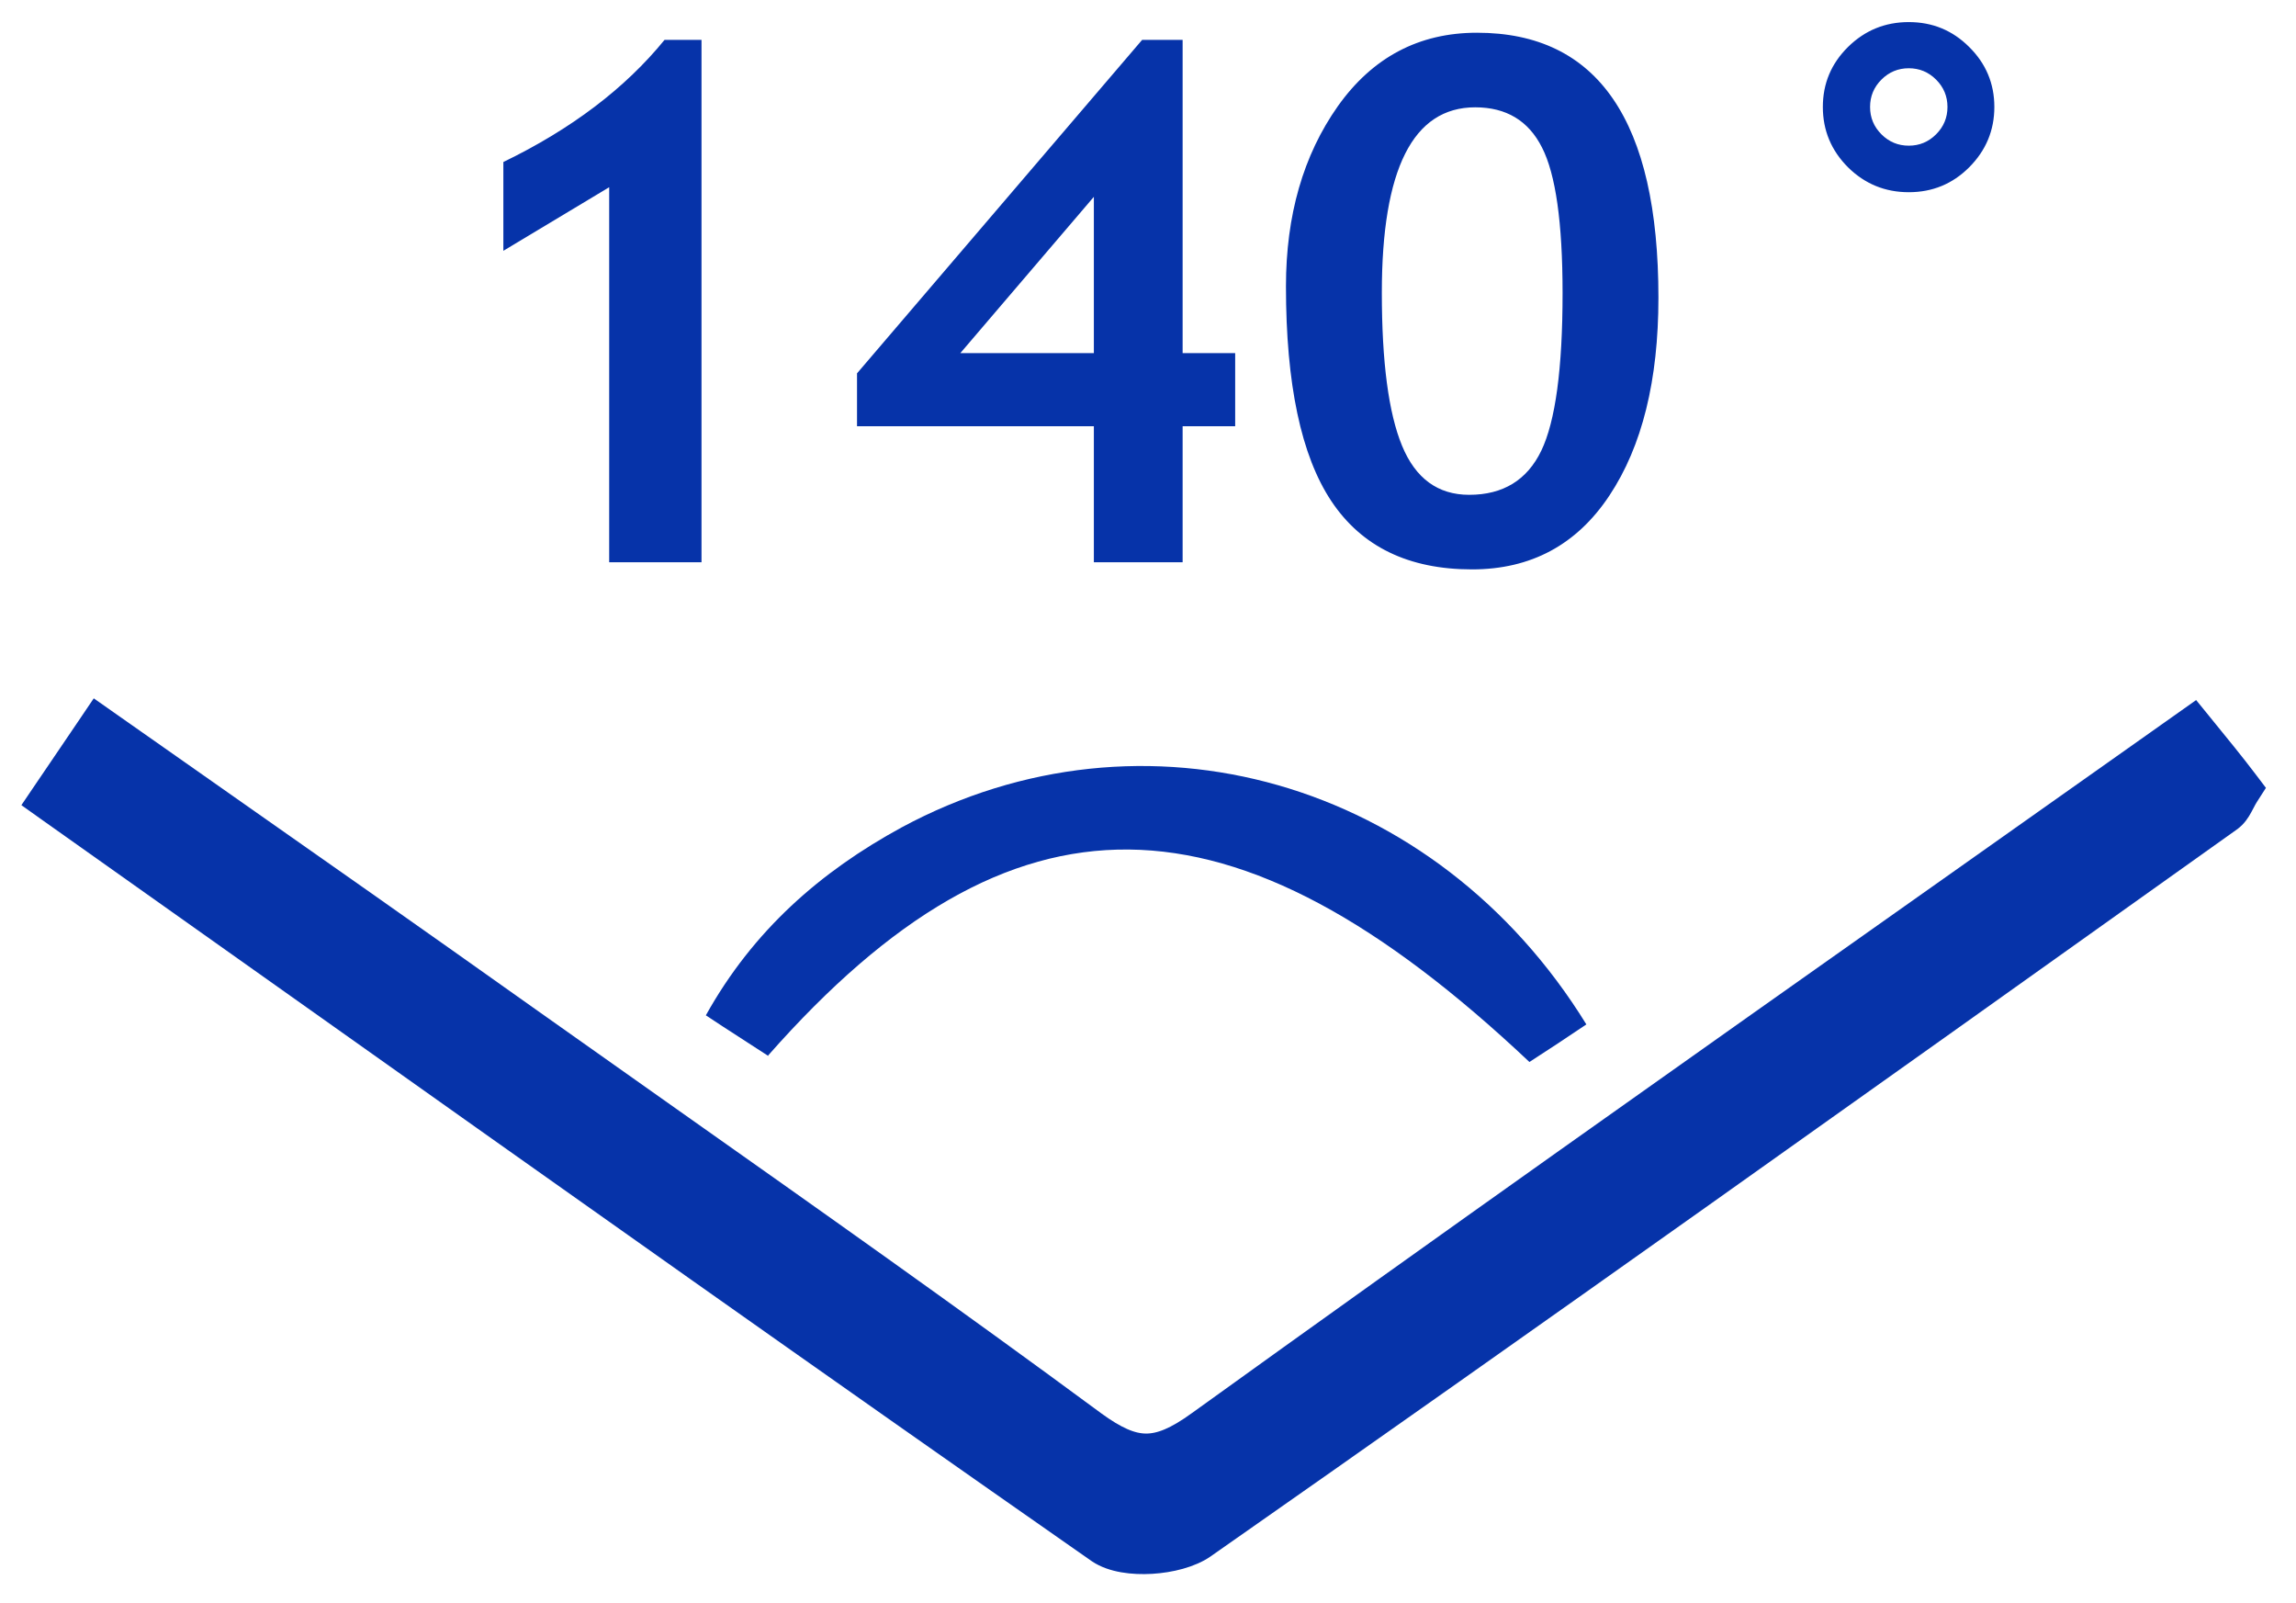
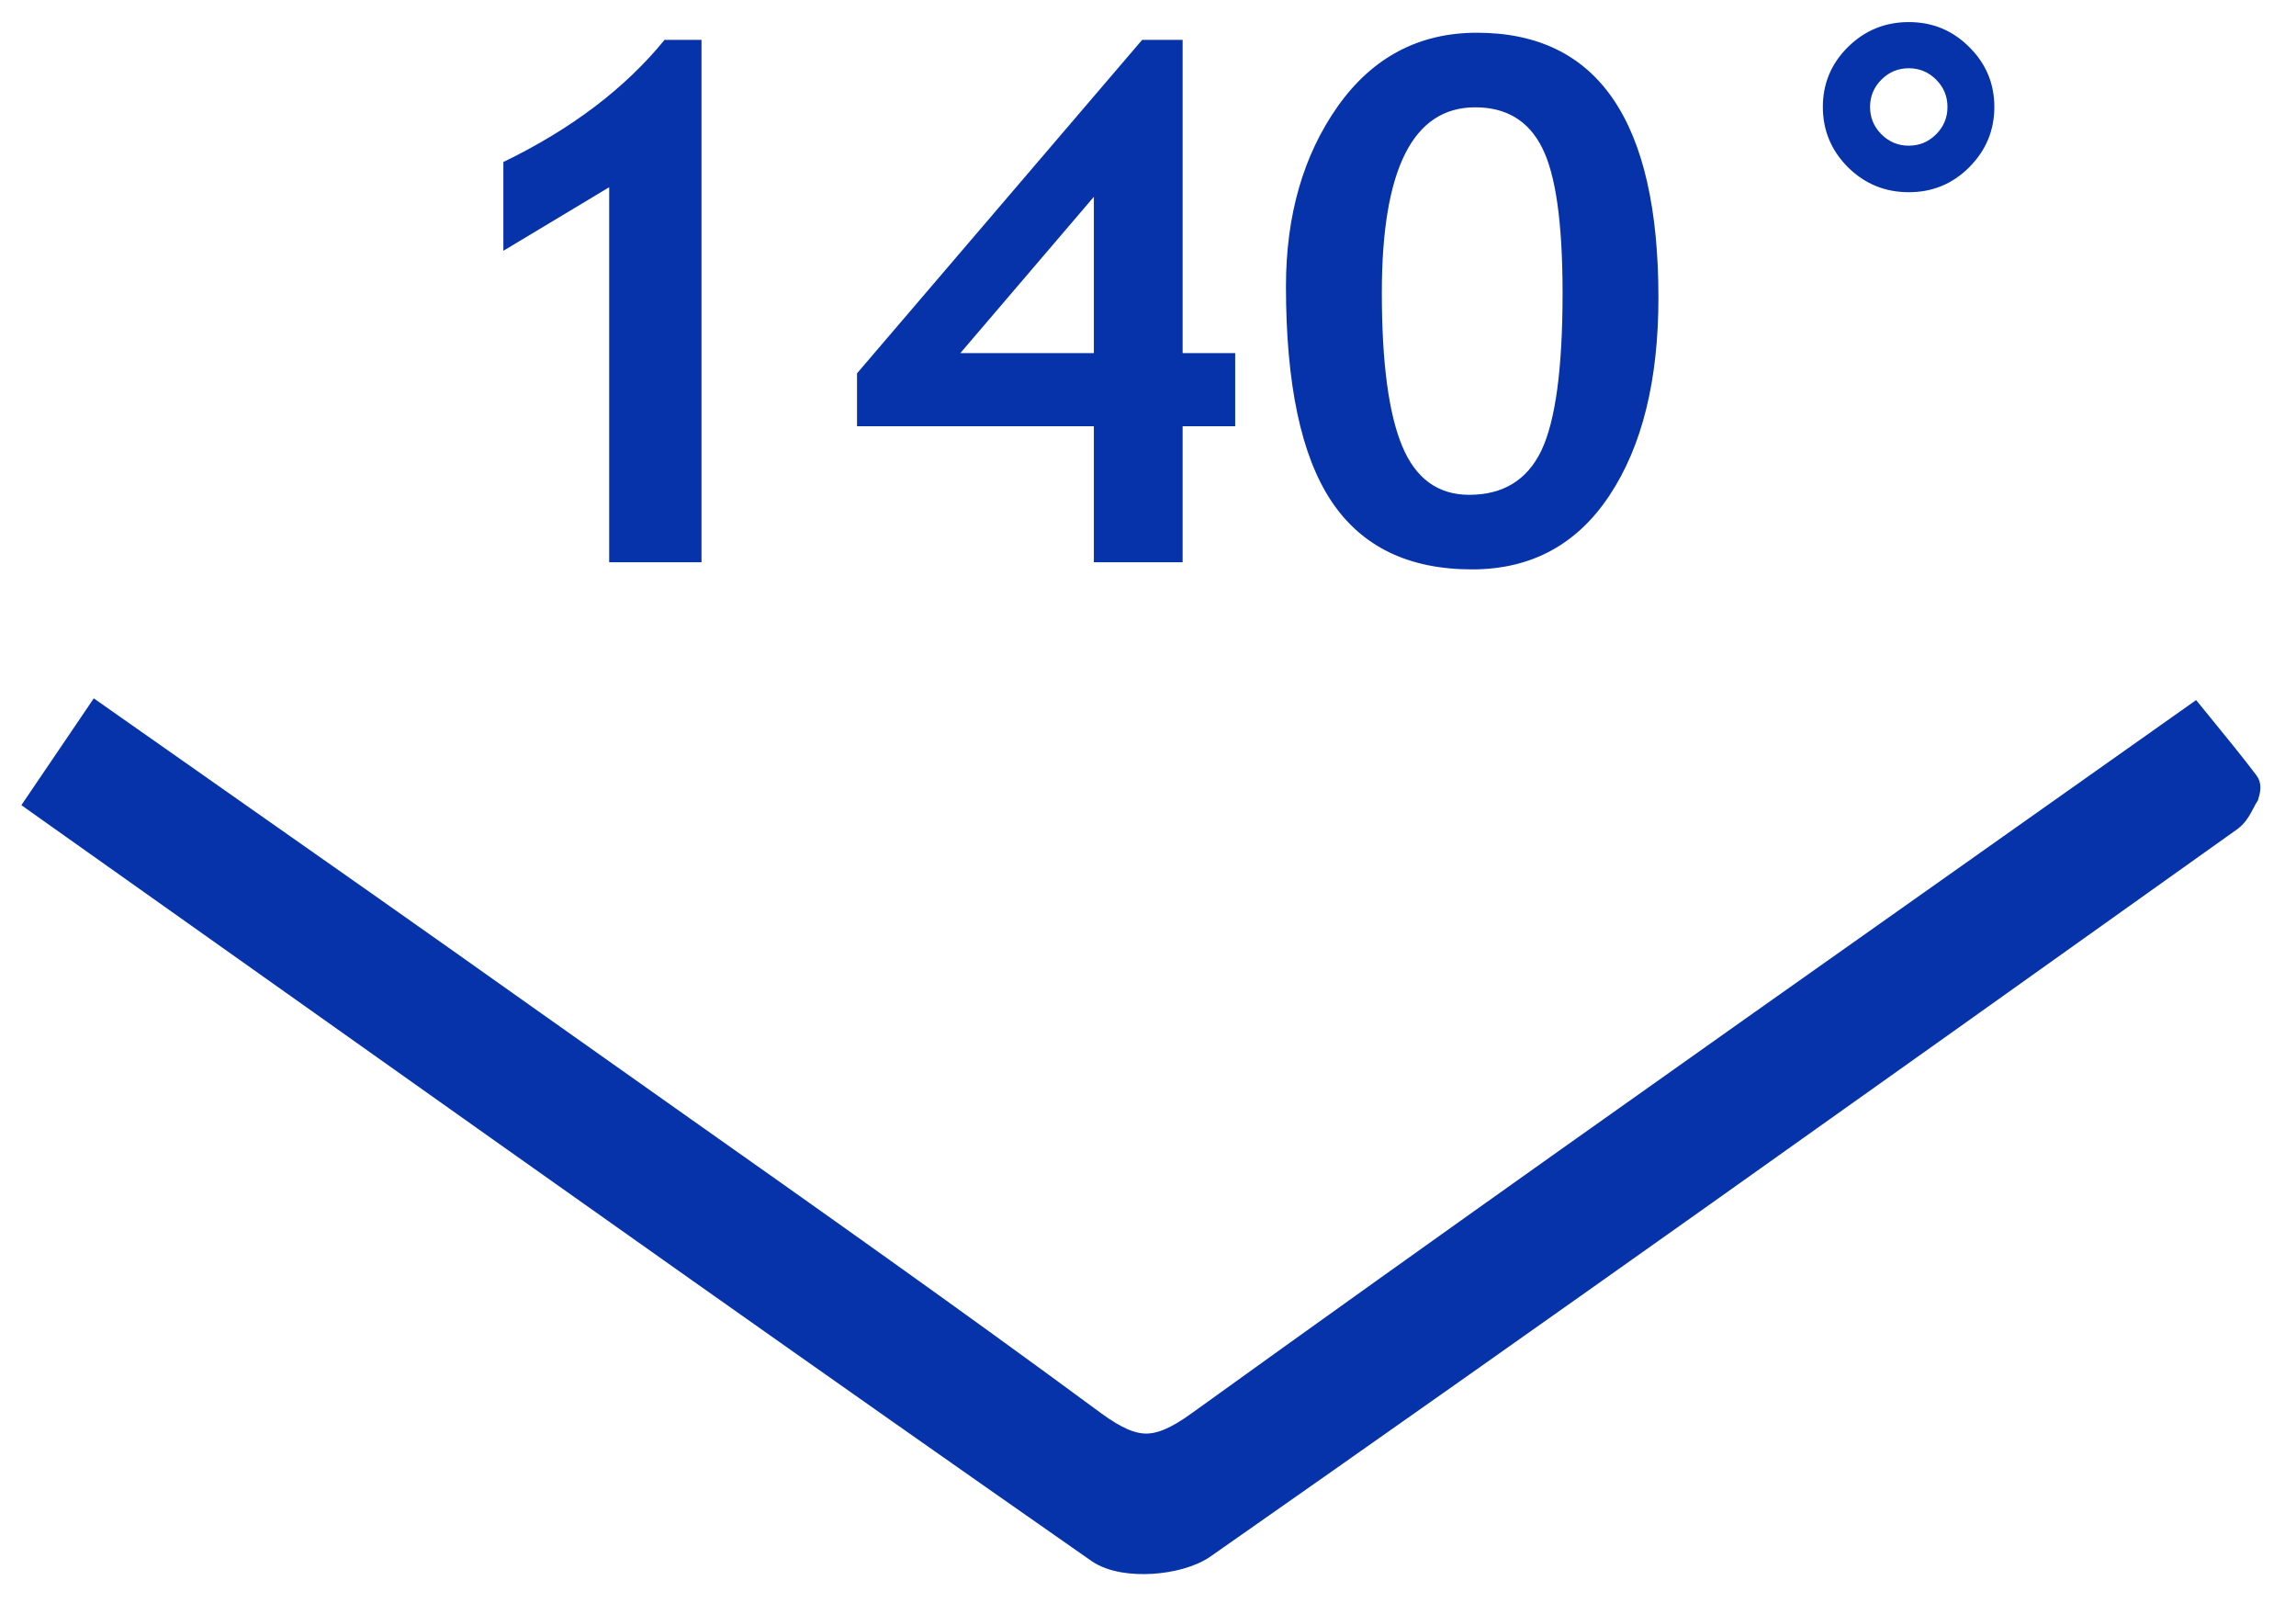
<svg xmlns="http://www.w3.org/2000/svg" viewBox="1927.904 2456.006 144.047 100.561" width="144.047" height="100.561">
-   <path fill="#0633A9" stroke="#0633A9" fill-opacity="1" stroke-width="1.478" stroke-opacity="1" color="rgb(51, 51, 51)" font-size-adjust="none" id="tSvg165835ee7a" title="Path 18" d="M 2065.984 2501.453 C 2065.839 2501.275 2065.693 2501.096 2065.548 2500.918 C 2065.36 2501.051 2065.173 2501.184 2064.985 2501.317 C 2059.804 2504.984 2054.647 2508.626 2049.512 2512.253 C 2033.889 2523.289 2018.462 2534.186 2003.122 2545.233 C 2003.121 2545.234 2003.12 2545.234 2003.119 2545.235 C 2001.698 2546.268 2000.698 2546.669 1999.791 2546.662 C 1998.882 2546.654 1997.908 2546.236 1996.539 2545.237 C 1987.722 2538.731 1978.774 2532.416 1969.833 2526.106 C 1966.855 2524.004 1963.878 2521.903 1960.906 2519.795 C 1954.2 2515.031 1947.472 2510.311 1940.634 2505.516 C 1938.63 2504.11 1936.617 2502.699 1934.593 2501.277 C 1934.388 2501.133 1934.182 2500.989 1933.977 2500.845 C 1933.836 2501.053 1933.696 2501.261 1933.556 2501.469 C 1932.95 2502.367 1932.431 2503.13 1931.928 2503.869 C 1931.51 2504.483 1931.103 2505.081 1930.667 2505.726 C 1930.532 2505.926 1930.397 2506.126 1930.262 2506.325 C 1930.458 2506.465 1930.655 2506.604 1930.852 2506.743 C 1936.122 2510.474 1941.375 2514.198 1946.618 2517.915 C 1963.386 2529.804 1980.048 2541.617 1996.82 2553.32 C 1996.82 2553.32 1996.82 2553.32 1996.82 2553.32 C 1996.823 2553.322 1996.826 2553.324 1996.829 2553.326 C 1997.68 2553.902 1998.985 2554.054 2000.148 2553.984 C 2001.327 2553.913 2002.602 2553.601 2003.443 2553.017 C 2003.444 2553.016 2003.445 2553.016 2003.445 2553.015 C 2024.164 2538.52 2044.812 2523.813 2065.42 2509.134 C 2066.218 2508.566 2067.015 2507.998 2067.813 2507.43 C 2067.814 2507.429 2067.815 2507.428 2067.816 2507.427 C 2068.151 2507.192 2068.351 2506.864 2068.487 2506.615 C 2068.546 2506.51 2068.593 2506.418 2068.638 2506.333 C 2068.717 2506.18 2068.785 2506.048 2068.885 2505.893 C 2068.978 2505.749 2069.071 2505.604 2069.164 2505.459 C 2069.06 2505.322 2068.956 2505.184 2068.852 2505.047C 2068.006 2503.932 2067.161 2502.896 2065.984 2501.453Z" />
-   <path fill="#0633A9" stroke="none" fill-opacity="1" stroke-width="1" stroke-opacity="1" color="rgb(51, 51, 51)" font-size-adjust="none" id="tSvg1611be2cdf1" title="Path 19" d="M 1976.104 2522.237 C 1974.773 2521.363 1973.671 2520.678 1972.188 2519.69 C 1975.153 2514.367 1979.374 2510.679 1984.468 2507.904 C 1999.638 2499.729 2017.964 2504.9 2027.43 2520.26 C 2026.252 2521.058 2025.035 2521.857 2023.857 2522.617 C 2005.189 2505.014 1991.426 2504.824 1976.104 2522.199C 1976.104 2522.212 1976.104 2522.224 1976.104 2522.237Z" />
+   <path fill="#0633A9" stroke="#0633A9" fill-opacity="1" stroke-width="1.478" stroke-opacity="1" color="rgb(51, 51, 51)" font-size-adjust="none" id="tSvg165835ee7a" title="Path 18" d="M 2065.984 2501.453 C 2065.839 2501.275 2065.693 2501.096 2065.548 2500.918 C 2065.36 2501.051 2065.173 2501.184 2064.985 2501.317 C 2059.804 2504.984 2054.647 2508.626 2049.512 2512.253 C 2033.889 2523.289 2018.462 2534.186 2003.122 2545.233 C 2003.121 2545.234 2003.12 2545.234 2003.119 2545.235 C 2001.698 2546.268 2000.698 2546.669 1999.791 2546.662 C 1998.882 2546.654 1997.908 2546.236 1996.539 2545.237 C 1987.722 2538.731 1978.774 2532.416 1969.833 2526.106 C 1966.855 2524.004 1963.878 2521.903 1960.906 2519.795 C 1954.2 2515.031 1947.472 2510.311 1940.634 2505.516 C 1938.63 2504.11 1936.617 2502.699 1934.593 2501.277 C 1934.388 2501.133 1934.182 2500.989 1933.977 2500.845 C 1933.836 2501.053 1933.696 2501.261 1933.556 2501.469 C 1932.95 2502.367 1932.431 2503.13 1931.928 2503.869 C 1931.51 2504.483 1931.103 2505.081 1930.667 2505.726 C 1930.532 2505.926 1930.397 2506.126 1930.262 2506.325 C 1930.458 2506.465 1930.655 2506.604 1930.852 2506.743 C 1936.122 2510.474 1941.375 2514.198 1946.618 2517.915 C 1963.386 2529.804 1980.048 2541.617 1996.82 2553.32 C 1996.82 2553.32 1996.82 2553.32 1996.82 2553.32 C 1996.823 2553.322 1996.826 2553.324 1996.829 2553.326 C 1997.68 2553.902 1998.985 2554.054 2000.148 2553.984 C 2001.327 2553.913 2002.602 2553.601 2003.443 2553.017 C 2003.444 2553.016 2003.445 2553.016 2003.445 2553.015 C 2024.164 2538.52 2044.812 2523.813 2065.42 2509.134 C 2066.218 2508.566 2067.015 2507.998 2067.813 2507.43 C 2067.814 2507.429 2067.815 2507.428 2067.816 2507.427 C 2068.151 2507.192 2068.351 2506.864 2068.487 2506.615 C 2068.546 2506.51 2068.593 2506.418 2068.638 2506.333 C 2068.717 2506.18 2068.785 2506.048 2068.885 2505.893 C 2069.06 2505.322 2068.956 2505.184 2068.852 2505.047C 2068.006 2503.932 2067.161 2502.896 2065.984 2501.453Z" />
  <path fill="#0633A9" stroke="none" fill-opacity="1" stroke-width="1" stroke-opacity="1" color="rgb(51, 51, 51)" font-size-adjust="none" id="tSvg130487438be" title="Path 20" d="M 1966.123 2491.274 C 1966.123 2483.433 1966.123 2475.591 1966.123 2467.75 C 1963.91 2469.079 1961.697 2470.408 1959.484 2471.737 C 1959.484 2469.881 1959.484 2468.025 1959.484 2466.168 C 1963.746 2464.104 1967.118 2461.549 1969.598 2458.505 C 1970.37 2458.505 1971.142 2458.505 1971.915 2458.505 C 1971.915 2469.428 1971.915 2480.351 1971.915 2491.274C 1969.984 2491.274 1968.053 2491.274 1966.123 2491.274Z M 2002.1 2482.742 C 2002.1 2485.586 2002.1 2488.43 2002.1 2491.274 C 2000.244 2491.274 1998.387 2491.274 1996.531 2491.274 C 1996.531 2488.43 1996.531 2485.586 1996.531 2482.742 C 1991.578 2482.742 1986.625 2482.742 1981.672 2482.742 C 1981.672 2481.636 1981.672 2480.529 1981.672 2479.423 C 1987.635 2472.45 1993.598 2465.477 1999.561 2458.505 C 2000.407 2458.505 2001.254 2458.505 2002.1 2458.505 C 2002.1 2465.054 2002.1 2471.604 2002.1 2478.153 C 2003.199 2478.153 2004.298 2478.153 2005.397 2478.153 C 2005.397 2479.683 2005.397 2481.213 2005.397 2482.742C 2004.298 2482.742 2003.199 2482.742 2002.1 2482.742Z M 1996.531 2468.351 C 1993.739 2471.619 1990.947 2474.886 1988.155 2478.153 C 1990.947 2478.153 1993.739 2478.153 1996.531 2478.153C 1996.531 2474.886 1996.531 2471.619 1996.531 2468.351Z M 2008.583 2473.965 C 2008.583 2469.51 2009.667 2465.745 2011.835 2462.671 C 2014.018 2459.596 2016.929 2458.059 2020.568 2458.059 C 2028.157 2458.059 2031.951 2463.599 2031.951 2474.678 C 2031.951 2479.861 2030.927 2483.997 2028.877 2487.086 C 2026.828 2490.175 2023.954 2491.72 2020.256 2491.72 C 2016.276 2491.72 2013.335 2490.294 2011.434 2487.443C 2009.533 2484.591 2008.583 2480.099 2008.583 2473.965Z M 2014.598 2474.366 C 2014.598 2478.718 2015.021 2481.918 2015.867 2483.968 C 2016.714 2486.017 2018.117 2487.042 2020.078 2487.042 C 2022.202 2487.042 2023.709 2486.121 2024.6 2484.279 C 2025.491 2482.423 2025.937 2479.126 2025.937 2474.388 C 2025.937 2469.977 2025.506 2466.933 2024.645 2465.255 C 2023.798 2463.577 2022.402 2462.737 2020.456 2462.737C 2016.551 2462.737 2014.598 2466.614 2014.598 2474.366Z M 2042.266 2462.715 C 2042.266 2461.245 2042.793 2459.99 2043.847 2458.95 C 2044.902 2457.911 2046.172 2457.391 2047.657 2457.391 C 2049.142 2457.391 2050.404 2457.911 2051.444 2458.95 C 2052.498 2459.99 2053.026 2461.245 2053.026 2462.715 C 2053.026 2464.185 2052.498 2465.448 2051.444 2466.502 C 2050.404 2467.542 2049.142 2468.062 2047.657 2468.062 C 2046.172 2468.062 2044.902 2467.542 2043.847 2466.502C 2042.793 2465.448 2042.266 2464.185 2042.266 2462.715Z M 2045.229 2462.715 C 2045.229 2463.383 2045.466 2463.955 2045.941 2464.43 C 2046.417 2464.906 2046.988 2465.143 2047.657 2465.143 C 2048.325 2465.143 2048.897 2464.906 2049.372 2464.43 C 2049.847 2463.955 2050.085 2463.383 2050.085 2462.715 C 2050.085 2462.047 2049.847 2461.475 2049.372 2461 C 2048.897 2460.525 2048.325 2460.287 2047.657 2460.287 C 2046.988 2460.287 2046.417 2460.525 2045.941 2461C 2045.466 2461.475 2045.229 2462.047 2045.229 2462.715Z" />
  <defs> </defs>
</svg>